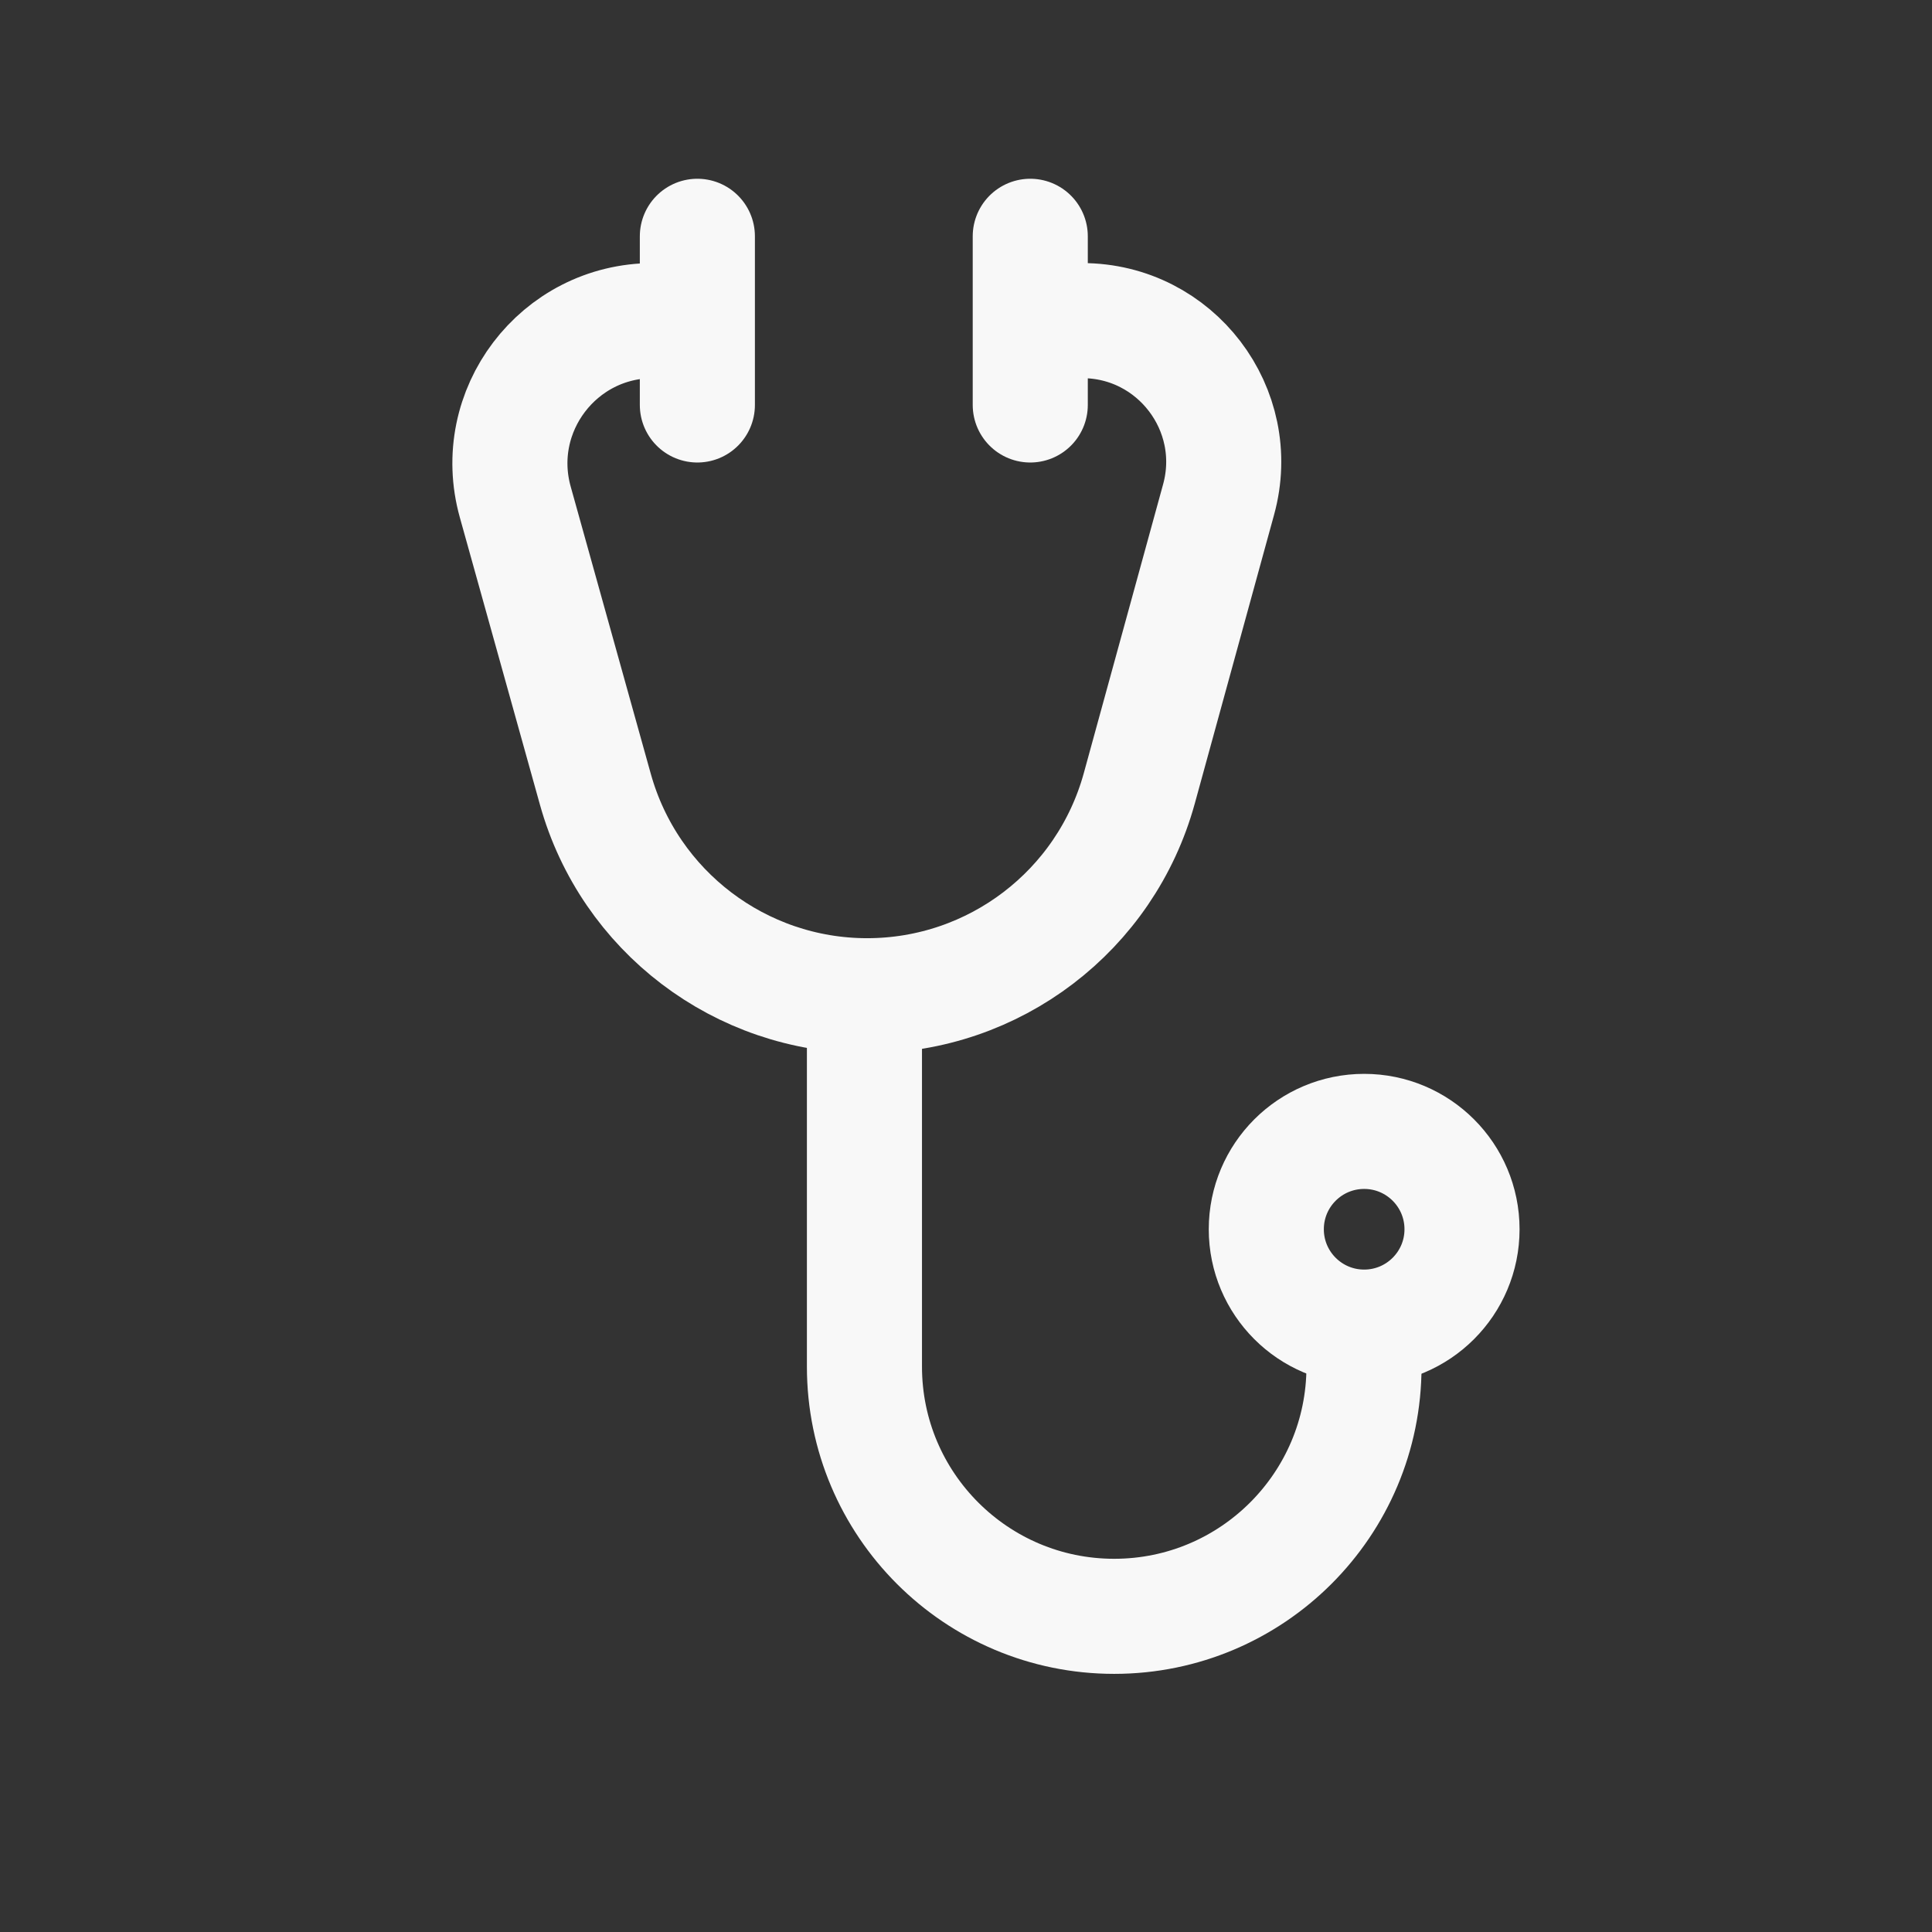
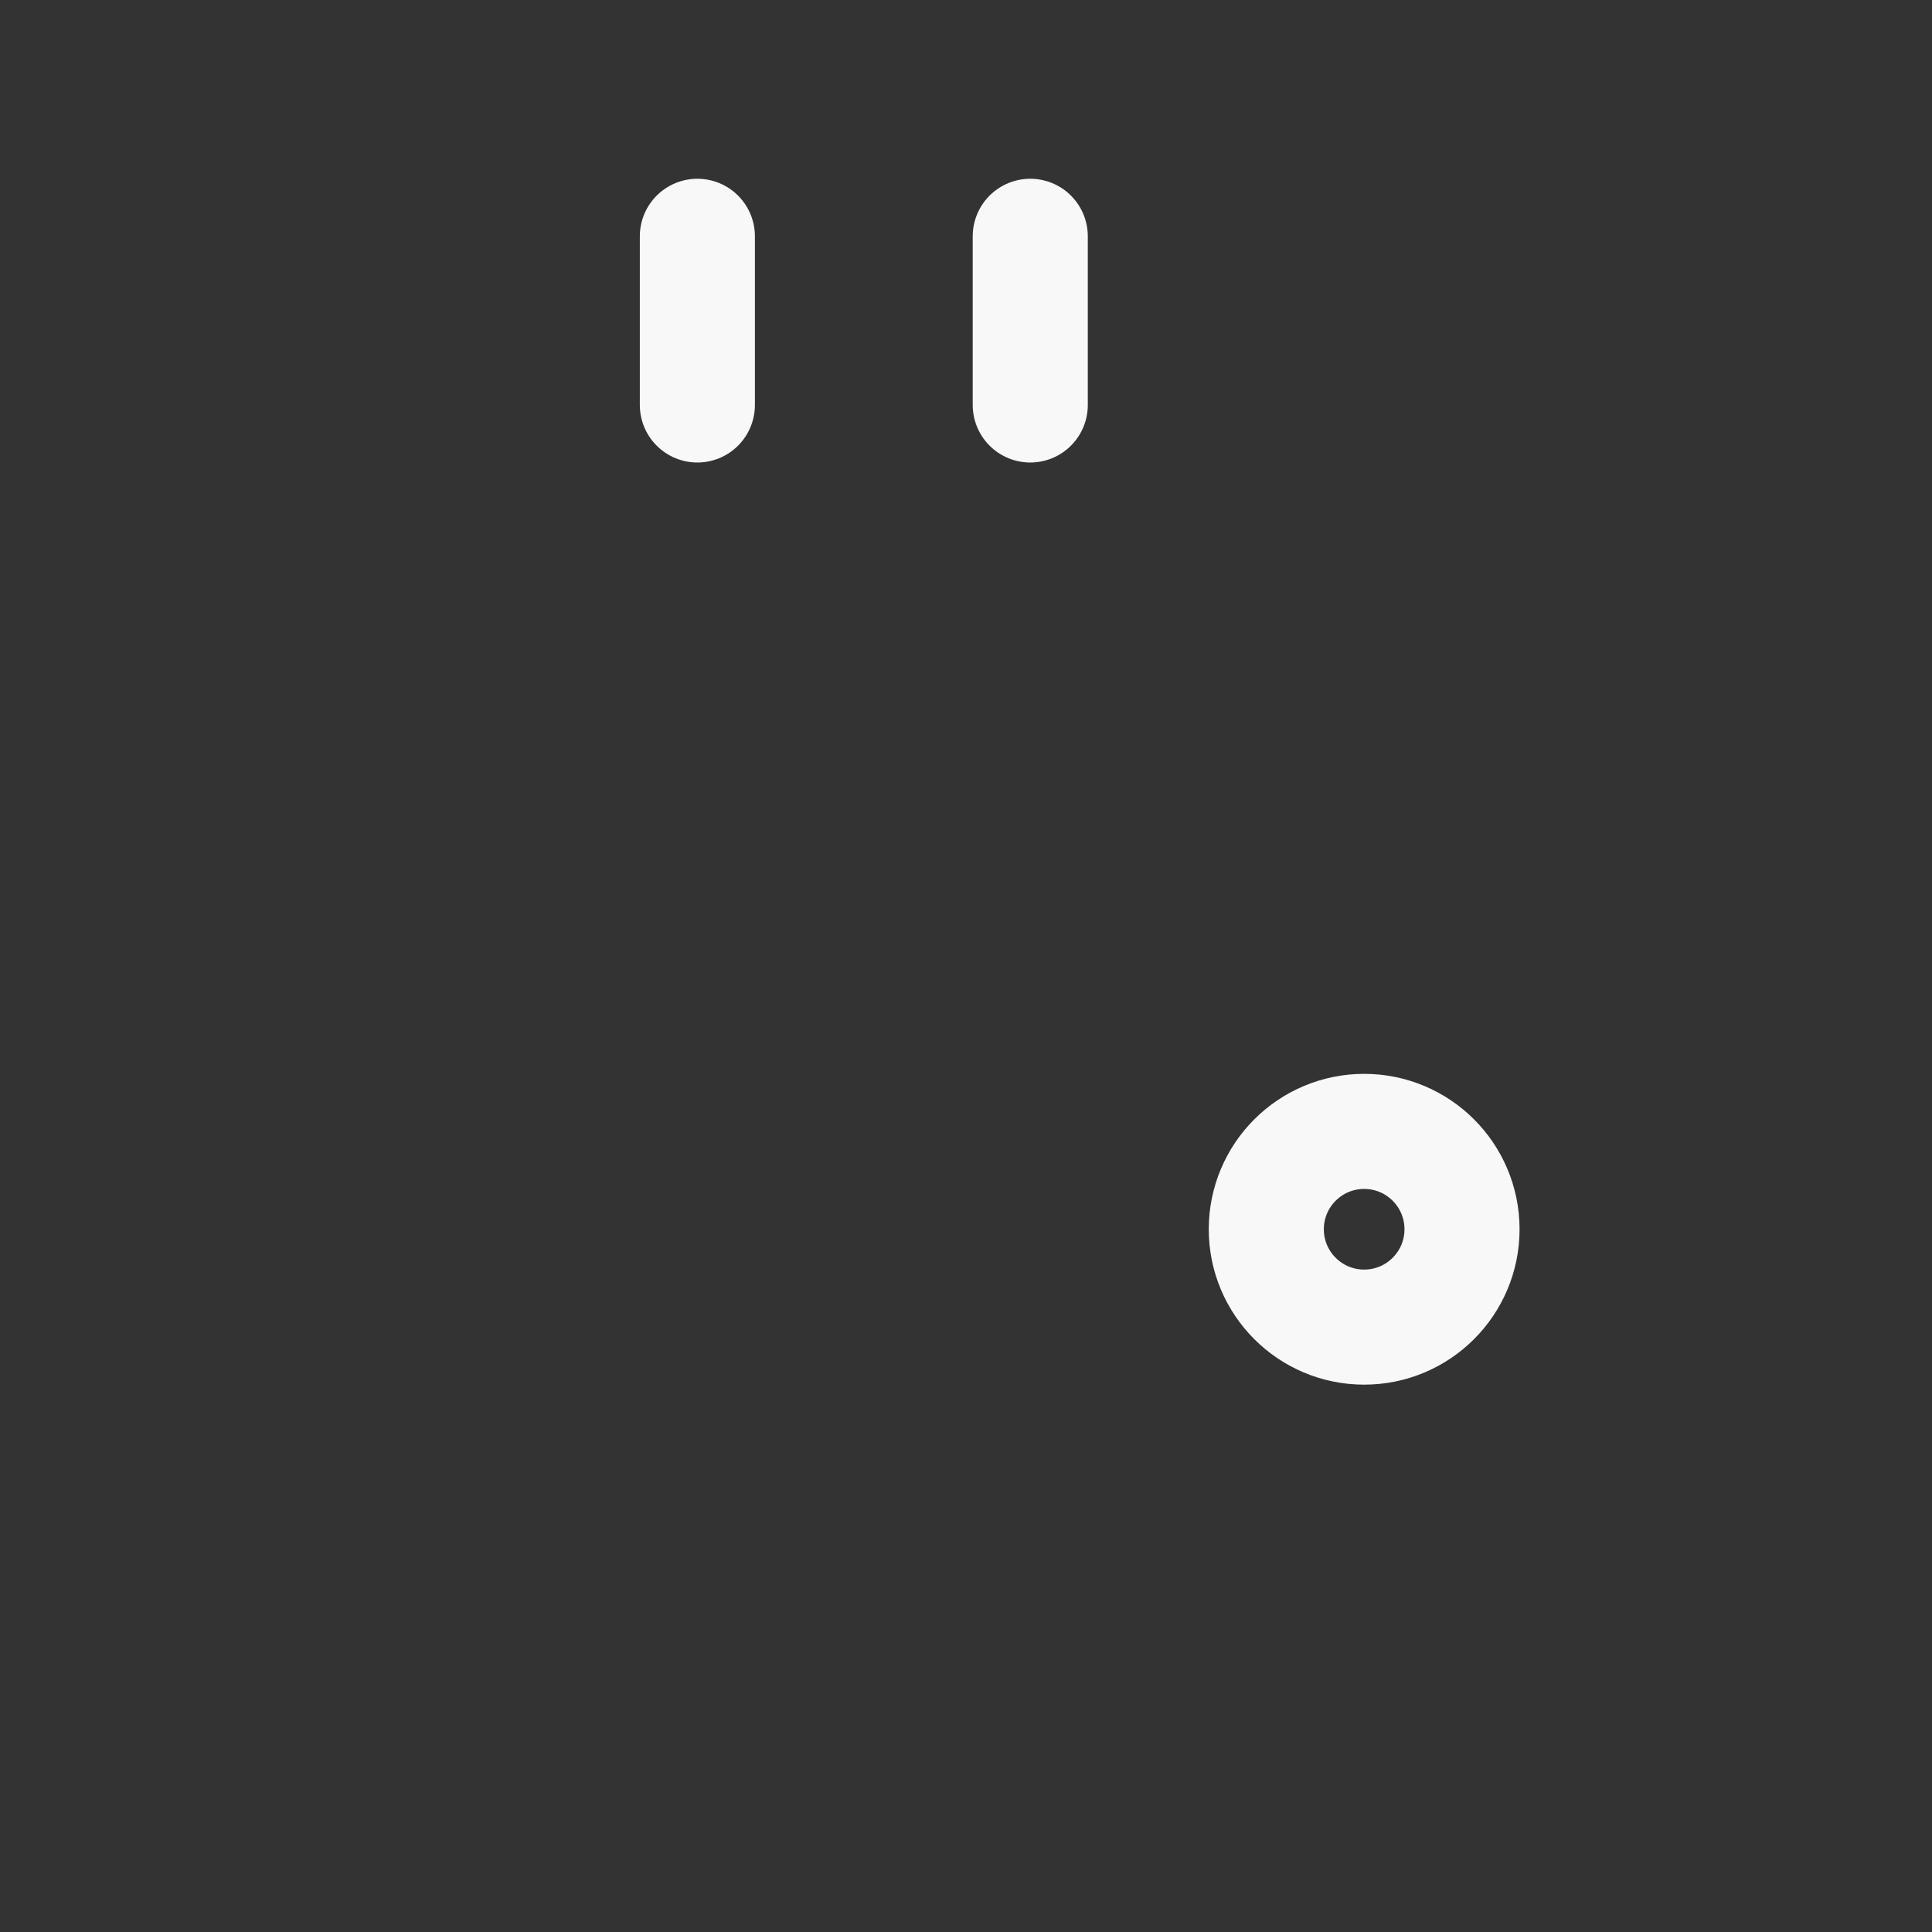
<svg xmlns="http://www.w3.org/2000/svg" width="23" height="23" viewBox="0 0 23 23" fill="none">
  <rect x="0" y="0" width="23" height="23" fill="#333333" stroke="none" />
-   <path d="M7.773 3.817V3.817C6.647 3.817 5.831 4.891 6.134 5.976L7.088 9.397C7.493 10.849 8.816 11.854 10.323 11.854V11.854C11.836 11.854 13.162 10.843 13.563 9.385L14.507 5.947C14.802 4.875 13.995 3.817 12.884 3.817V3.817" stroke="#F8F8F8" stroke-width="1.37" stroke-linecap="round" />
-   <path d="M10.291 11.538L10.291 16.269C10.291 17.911 11.622 19.242 13.264 19.242V19.242C14.906 19.242 16.238 17.911 16.238 16.269V15.376" stroke="#F8F8F8" stroke-width="1.37" />
  <circle cx="16.24" cy="14.634" r="1.165" stroke="#F8F8F8" stroke-width="1.37" />
  <path d="M8.302 2.813V4.821" stroke="#F8F8F8" stroke-width="1.37" stroke-linecap="round" />
  <path d="M12.265 2.813V4.821" stroke="#F8F8F8" stroke-width="1.37" stroke-linecap="round" />
</svg>